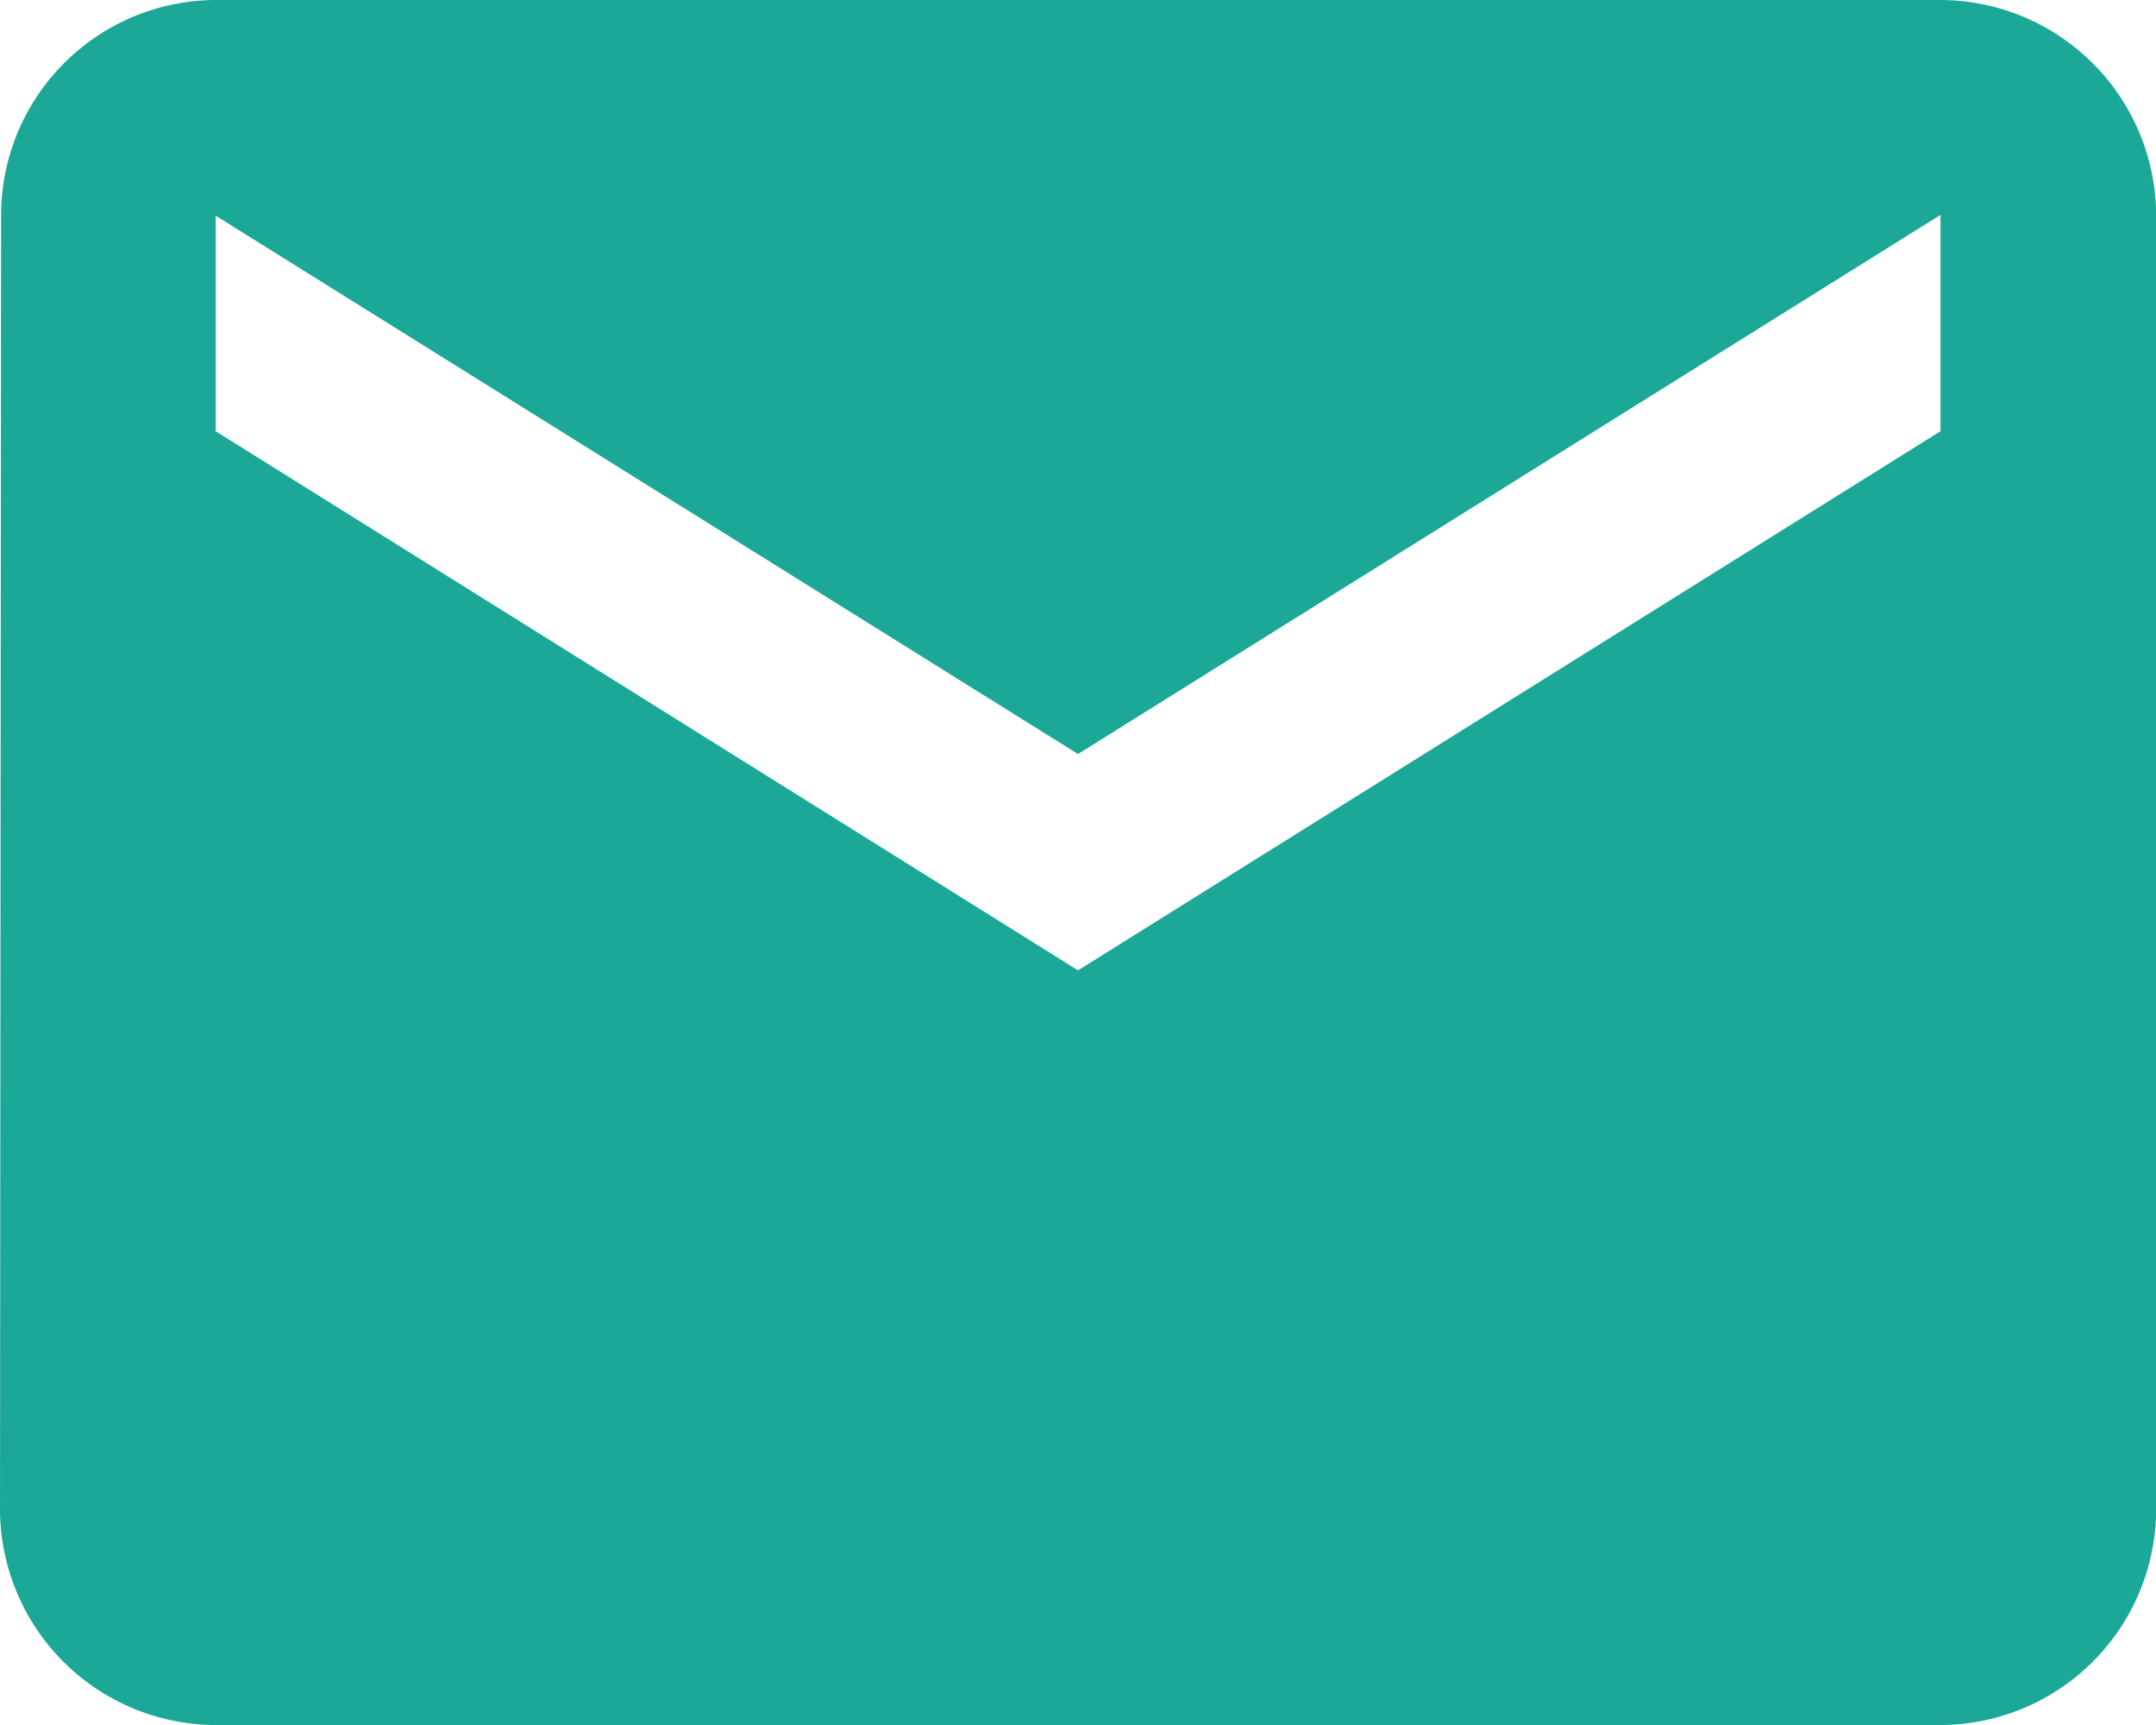
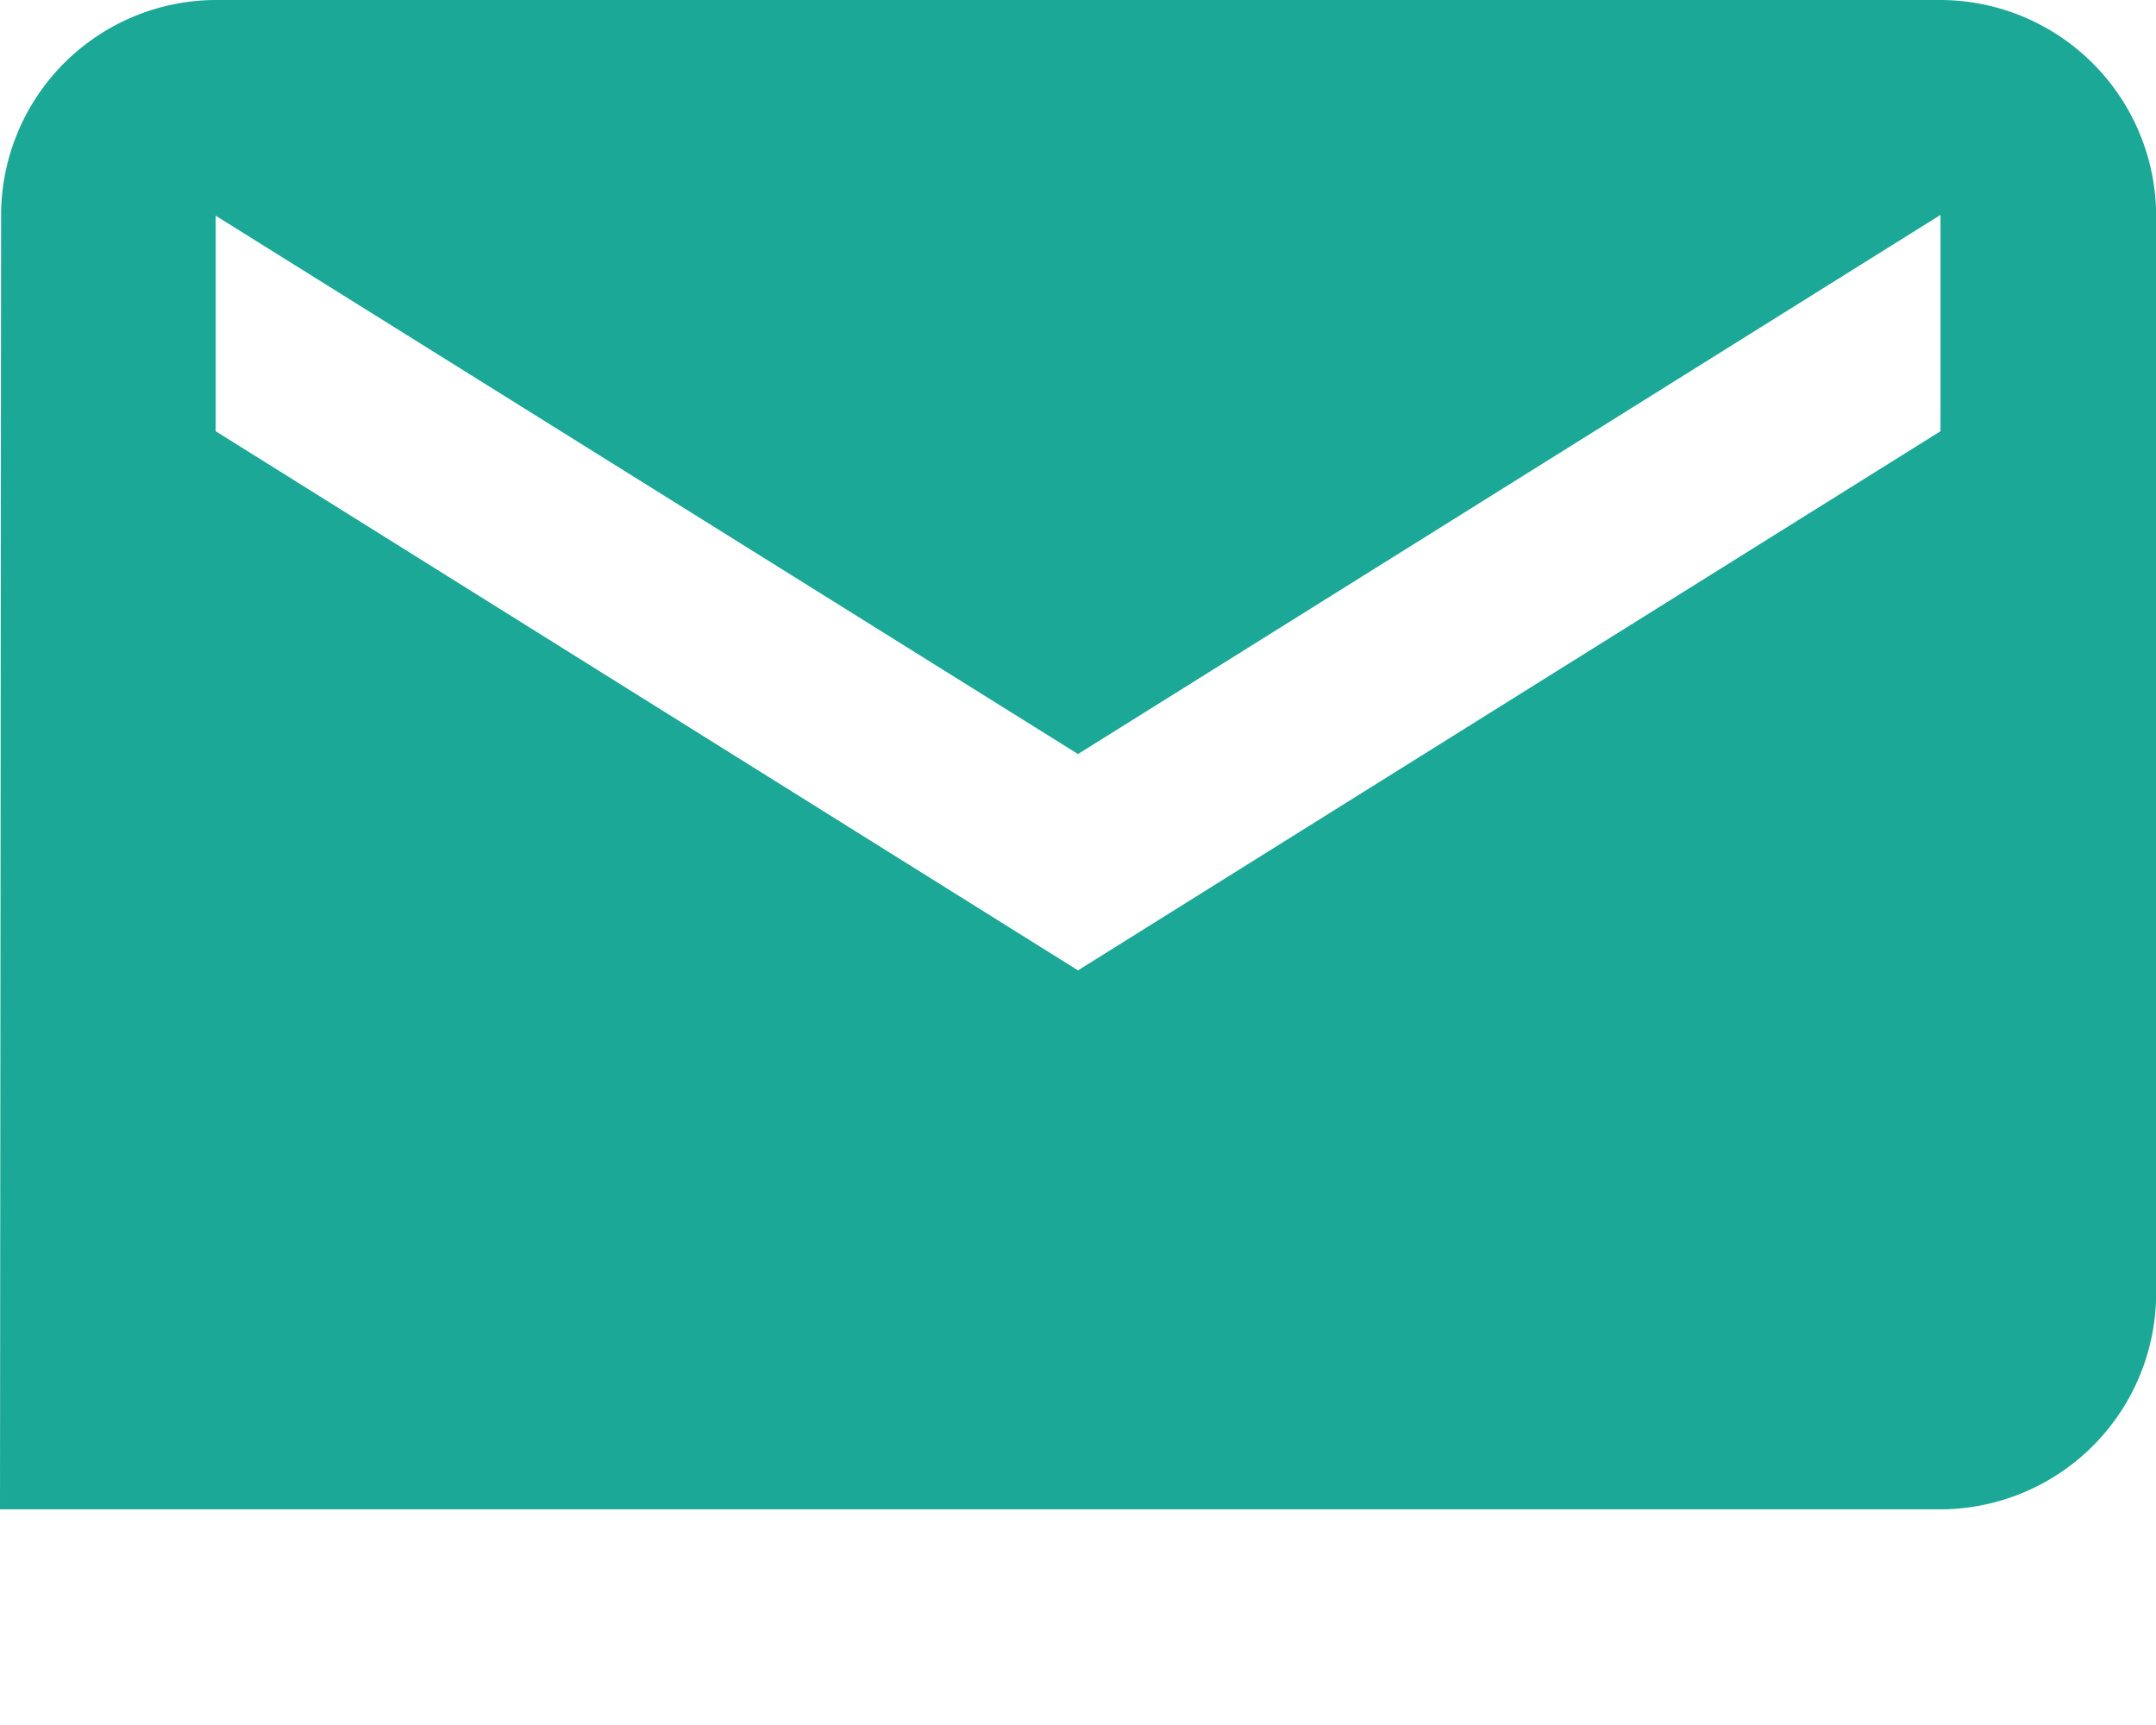
<svg xmlns="http://www.w3.org/2000/svg" width="13.726" height="10.981" viewBox="0 0 13.726 10.981">
-   <path id="Icon_material-mail" data-name="Icon material-mail" d="M15.354,6H4.373A1.371,1.371,0,0,0,3.007,7.373L3,15.608a1.377,1.377,0,0,0,1.373,1.373H15.354a1.377,1.377,0,0,0,1.373-1.373V7.373A1.377,1.377,0,0,0,15.354,6Zm0,2.745L9.863,12.177,4.373,8.745V7.373L9.863,10.8l5.491-3.432Z" transform="translate(-3 -6)" fill="#1ba897" />
+   <path id="Icon_material-mail" data-name="Icon material-mail" d="M15.354,6H4.373A1.371,1.371,0,0,0,3.007,7.373L3,15.608H15.354a1.377,1.377,0,0,0,1.373-1.373V7.373A1.377,1.377,0,0,0,15.354,6Zm0,2.745L9.863,12.177,4.373,8.745V7.373L9.863,10.8l5.491-3.432Z" transform="translate(-3 -6)" fill="#1ba897" />
</svg>